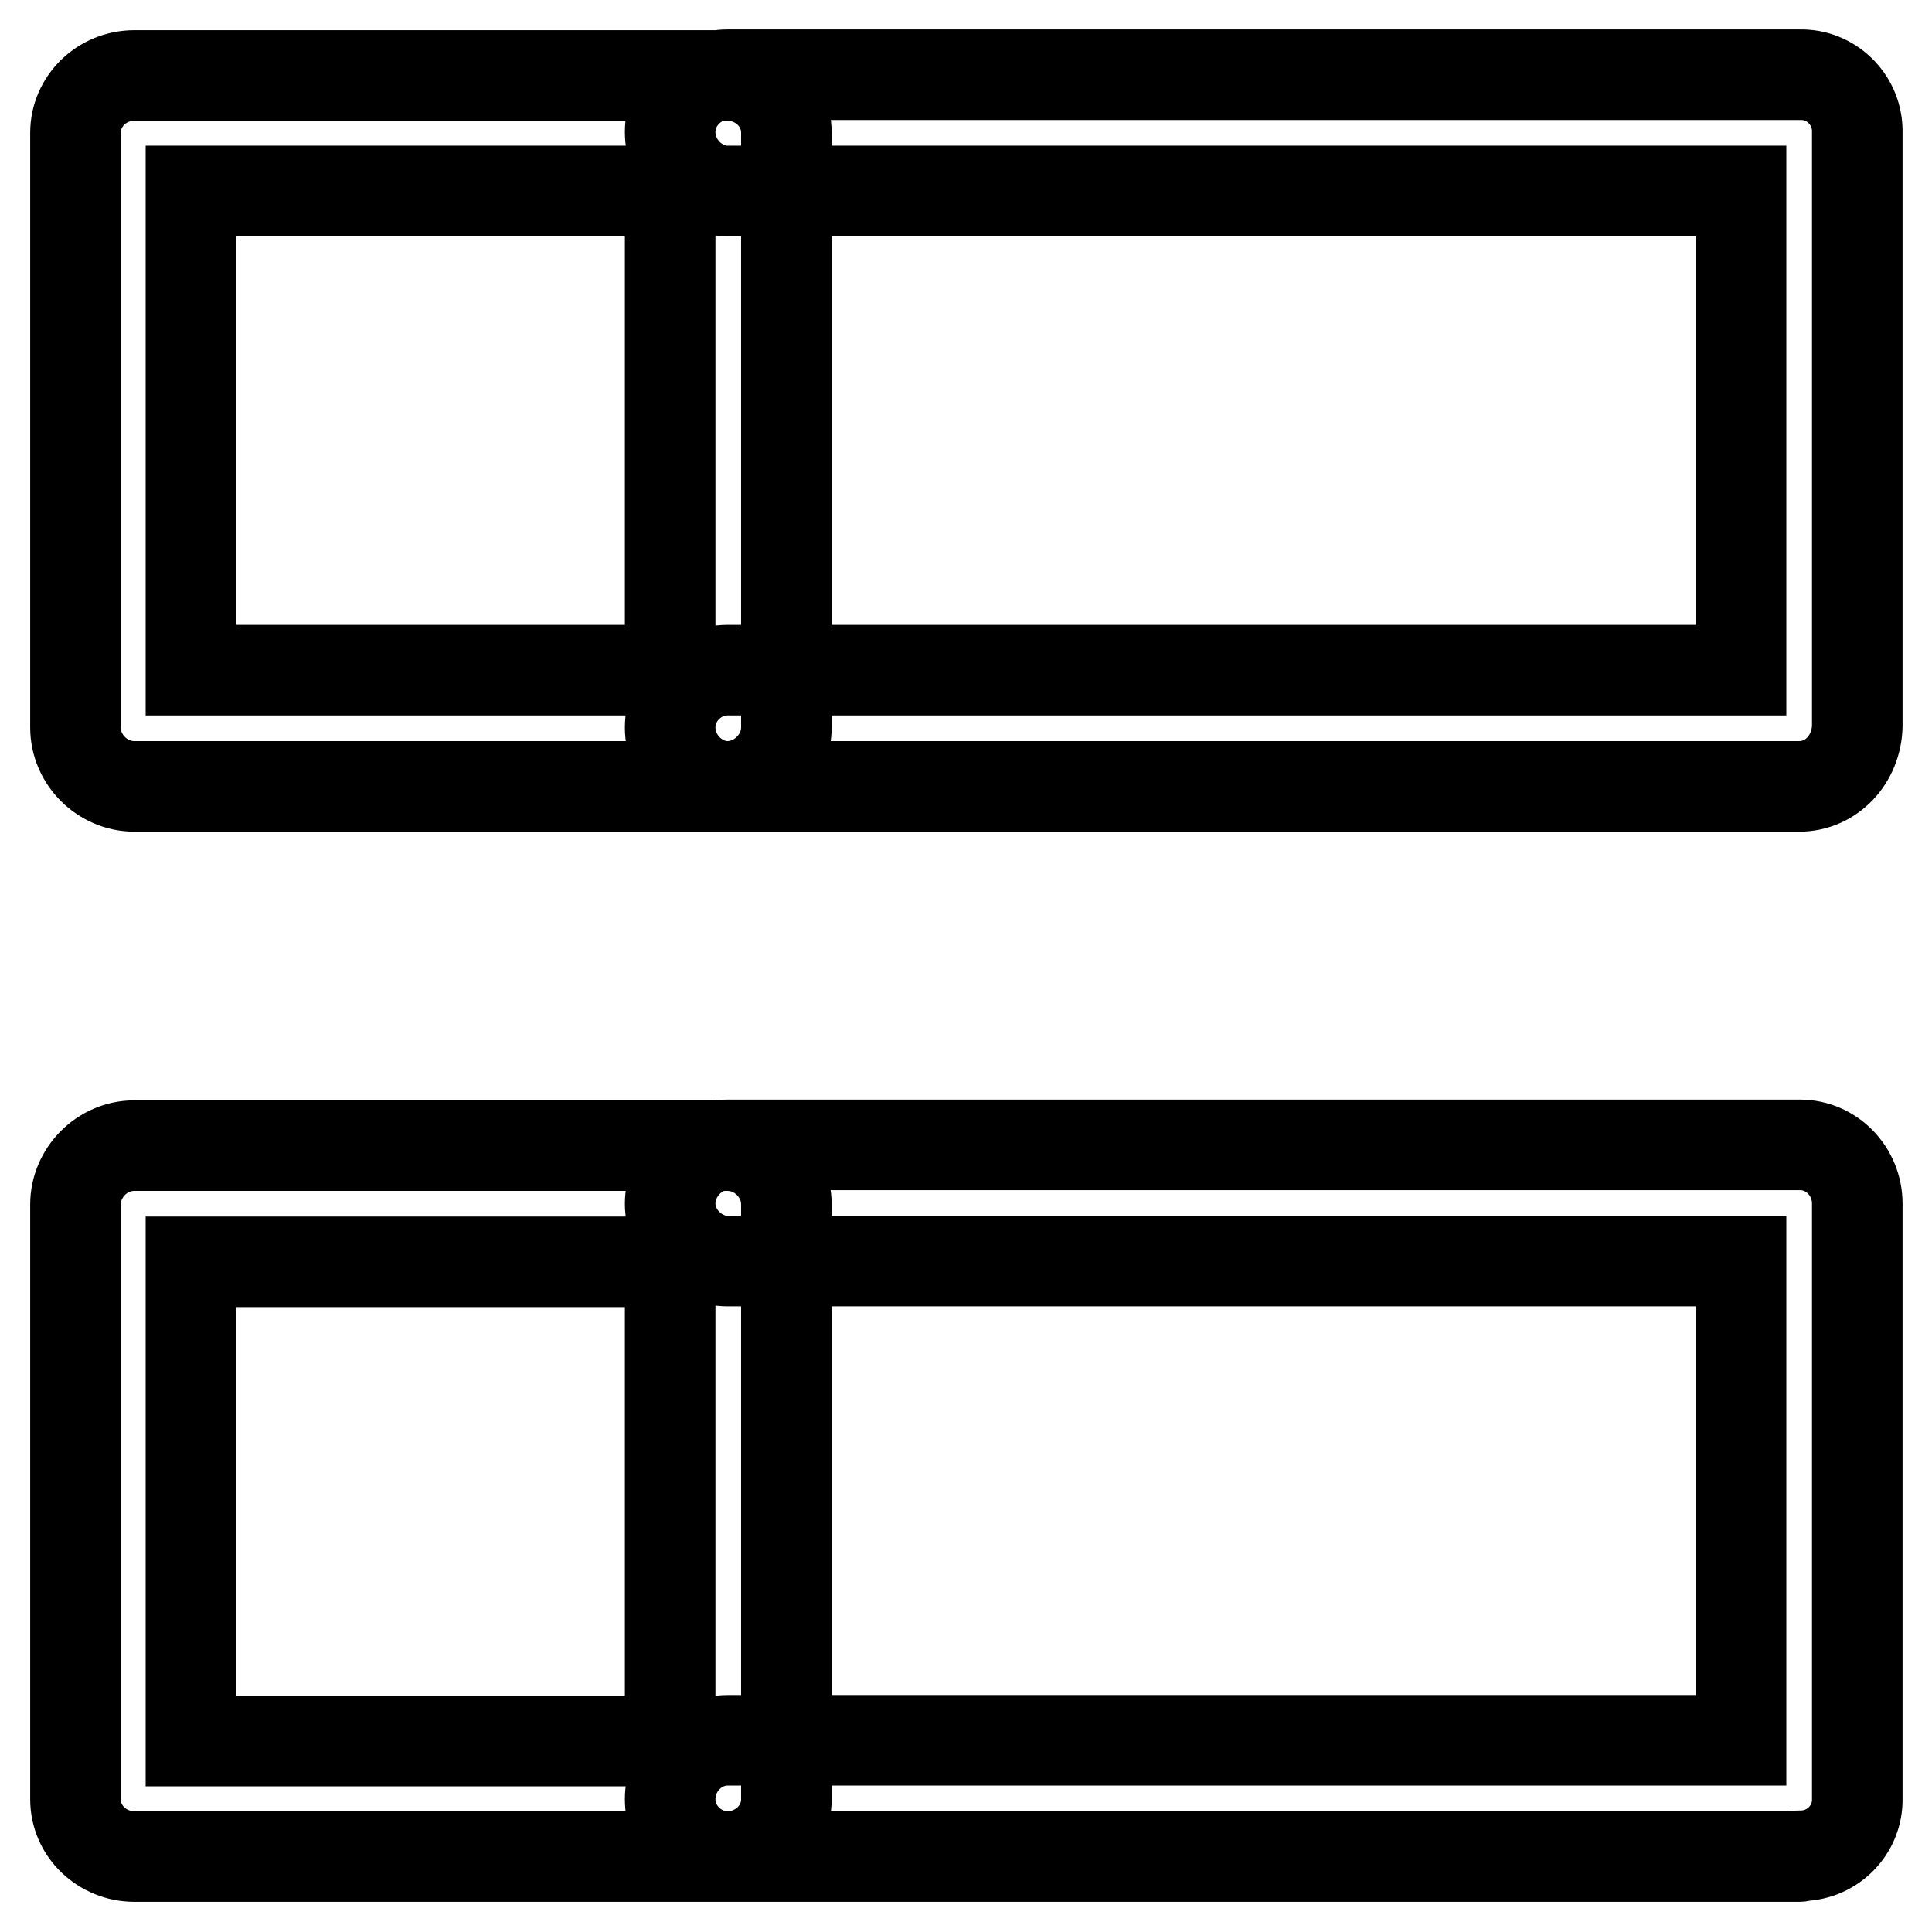
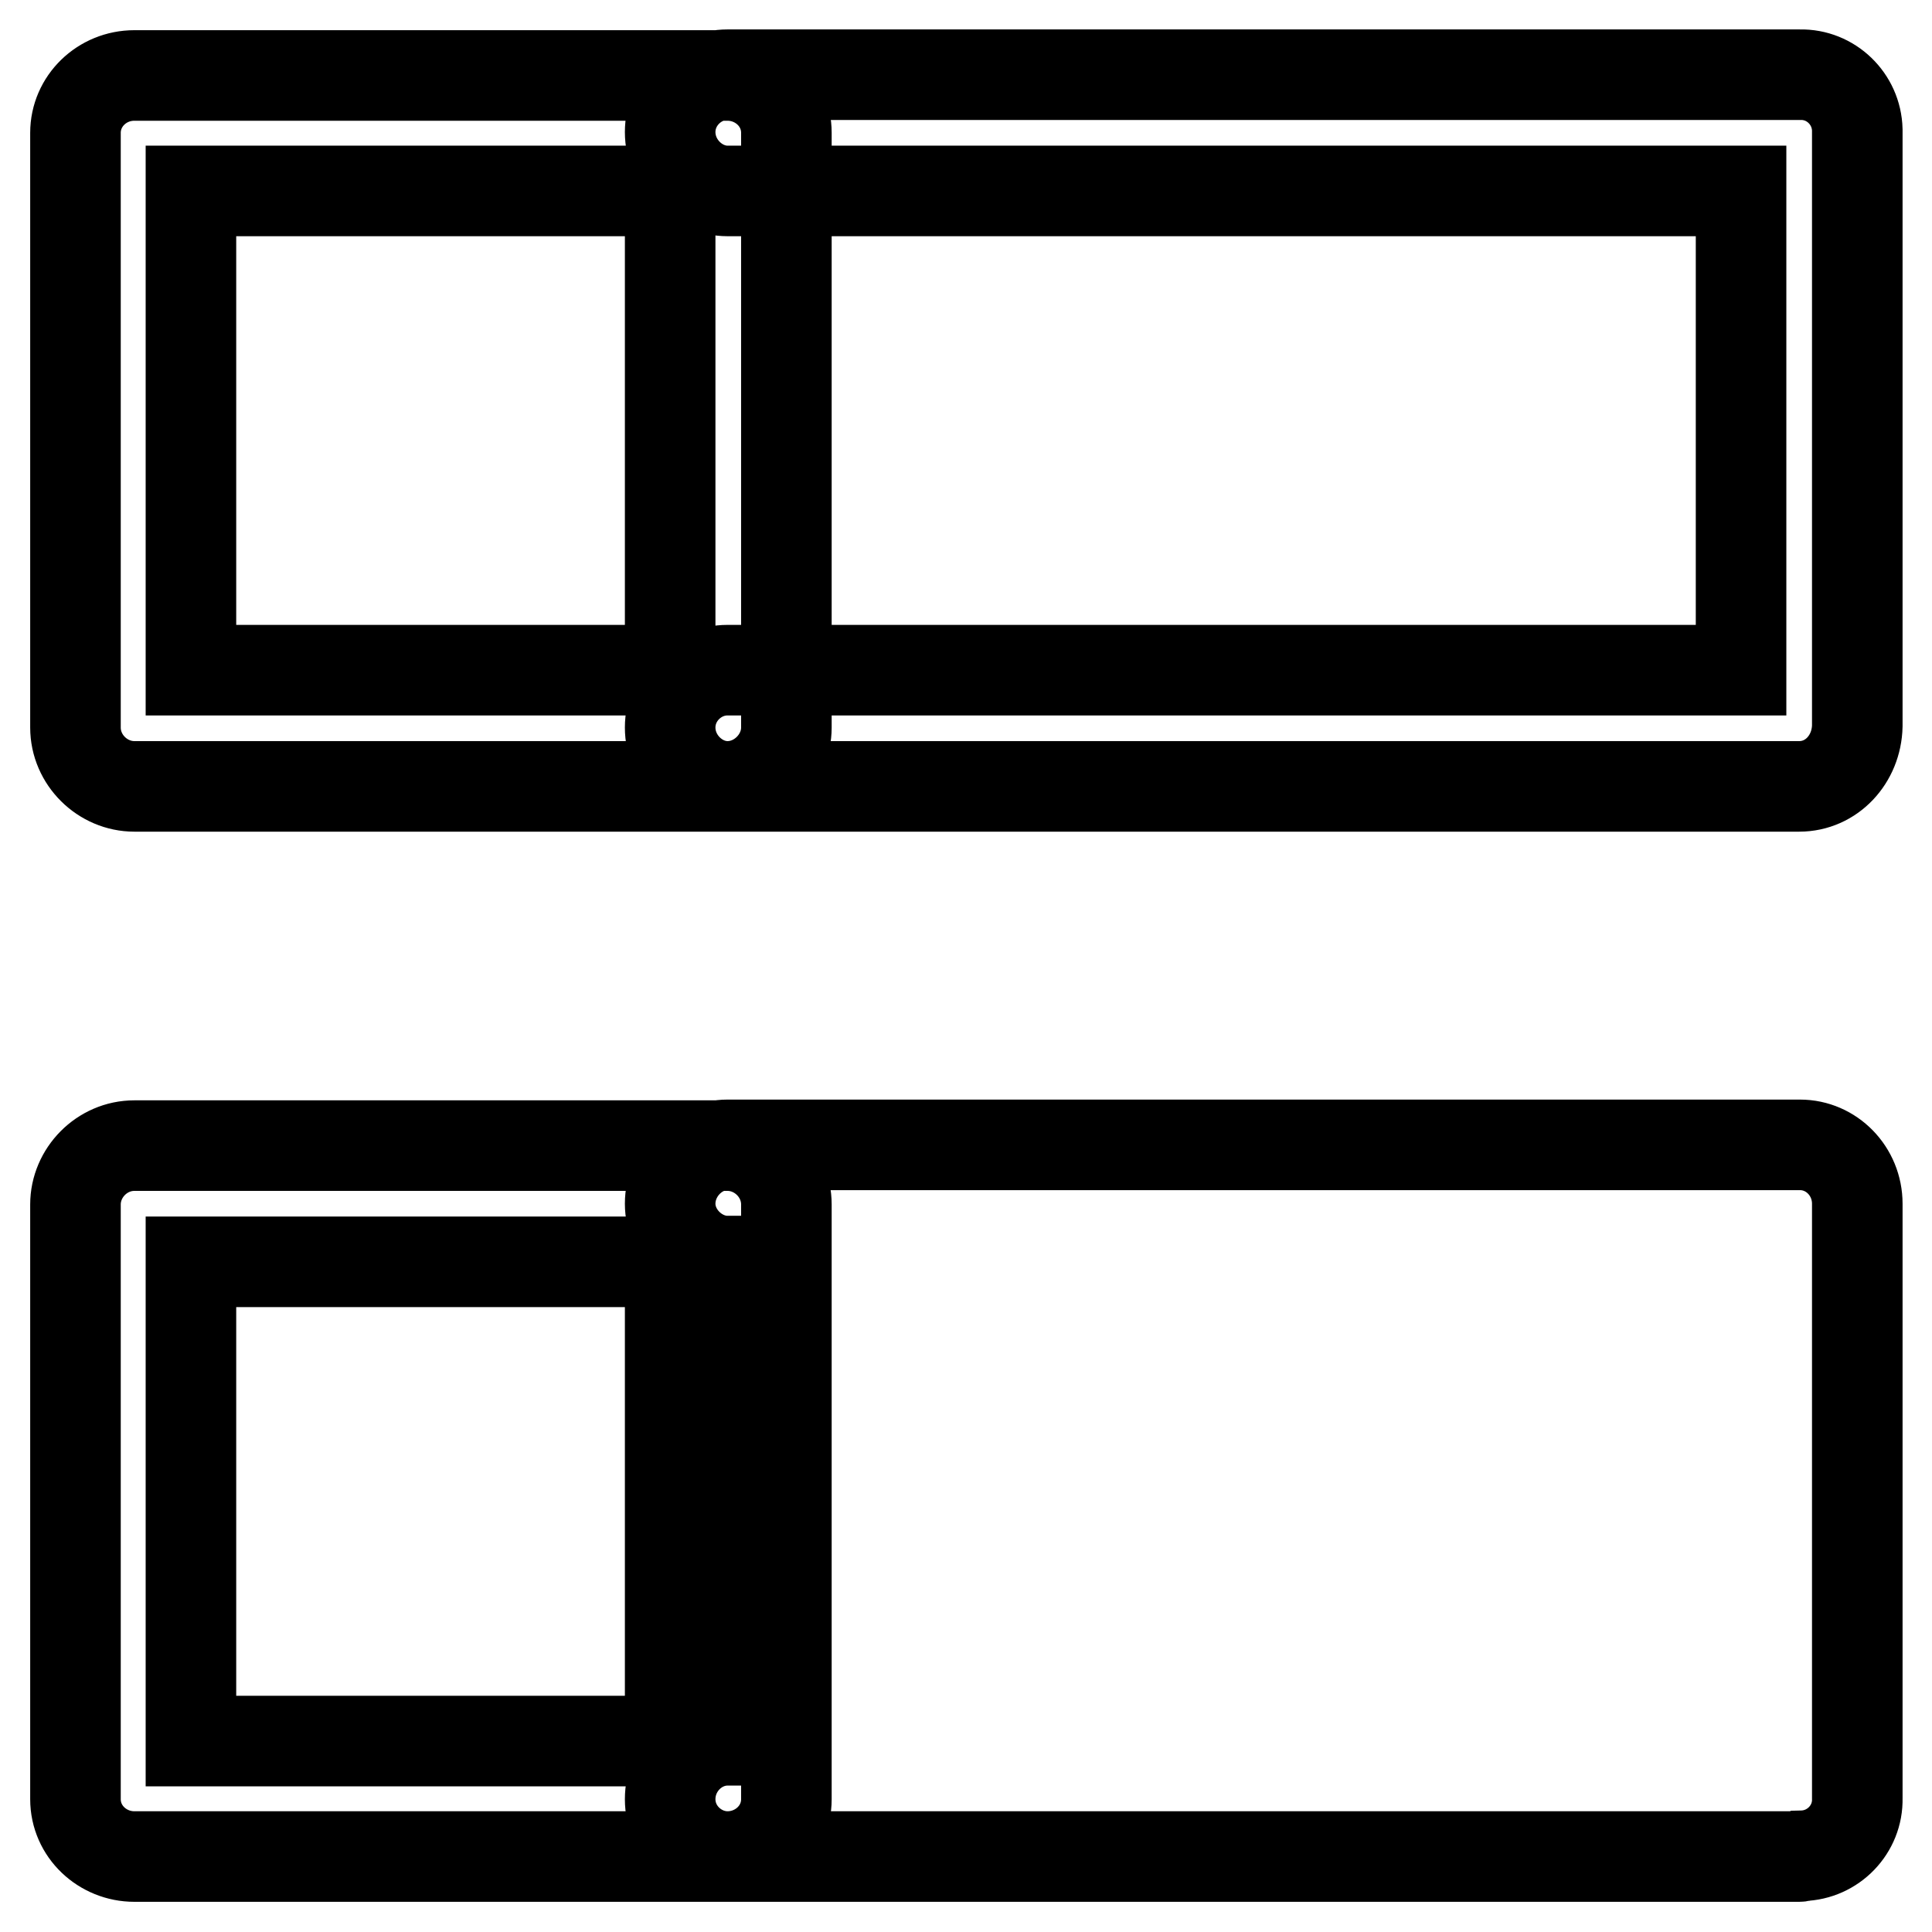
<svg xmlns="http://www.w3.org/2000/svg" version="1.1" x="0px" y="0px" viewBox="0 0 256 256" enable-background="new 0 0 256 256" xml:space="preserve">
  <g>
-     <path stroke-width="12" fill-opacity="0" stroke="#000000" d="M96.4,104.2H17.8c-4.2,0-7.8-3.5-7.8-7.8V17.6c0-4.2,3.5-7.6,7.8-7.6h78.6c4.2,0,7.8,3.3,7.8,7.6v78.8 C104.2,100.6,100.6,104.2,96.4,104.2z M25.3,88.8h63.5V25.3H25.3V88.8z M238.4,104.2H96.4c-4,0-7.6-3.5-7.6-7.8 c0-4.2,3.5-7.6,7.6-7.6h134.3V25.3H96.4c-4,0-7.6-3.5-7.6-7.8c0-4.2,3.5-7.6,7.6-7.6h142.1c4.1-0.1,7.5,3.2,7.6,7.3 c0,0.1,0,0.1,0,0.2v78.8C246,100.6,242.7,104.2,238.4,104.2z M96.4,246H17.8c-4.2,0-7.8-3.3-7.8-7.6v-78.8c0-4.2,3.5-7.8,7.8-7.8 h78.6c4.2,0,7.8,3.5,7.8,7.8v78.8C104.2,242.7,100.6,246,96.4,246z M25.3,230.7h63.5v-63.5H25.3V230.7z M238.4,246H96.4 c-4,0-7.6-3.3-7.6-7.6s3.5-7.8,7.6-7.8h134.3v-63.5H96.4c-4,0-7.6-3.5-7.6-7.6c0-4.2,3.5-7.8,7.6-7.8h142.1c4.2,0,7.6,3.5,7.6,7.8 v78.8c0.1,4.1-3.2,7.5-7.3,7.6C238.6,246,238.5,246,238.4,246z" />
+     <path stroke-width="12" fill-opacity="0" stroke="#000000" d="M96.4,104.2H17.8c-4.2,0-7.8-3.5-7.8-7.8V17.6c0-4.2,3.5-7.6,7.8-7.6h78.6c4.2,0,7.8,3.3,7.8,7.6v78.8 C104.2,100.6,100.6,104.2,96.4,104.2z M25.3,88.8h63.5V25.3H25.3V88.8z M238.4,104.2H96.4c-4,0-7.6-3.5-7.6-7.8 c0-4.2,3.5-7.6,7.6-7.6h134.3V25.3H96.4c-4,0-7.6-3.5-7.6-7.8c0-4.2,3.5-7.6,7.6-7.6h142.1c4.1-0.1,7.5,3.2,7.6,7.3 c0,0.1,0,0.1,0,0.2v78.8C246,100.6,242.7,104.2,238.4,104.2z M96.4,246H17.8c-4.2,0-7.8-3.3-7.8-7.6v-78.8c0-4.2,3.5-7.8,7.8-7.8 h78.6c4.2,0,7.8,3.5,7.8,7.8v78.8C104.2,242.7,100.6,246,96.4,246z M25.3,230.7h63.5v-63.5H25.3V230.7z M238.4,246H96.4 c-4,0-7.6-3.3-7.6-7.6s3.5-7.8,7.6-7.8v-63.5H96.4c-4,0-7.6-3.5-7.6-7.6c0-4.2,3.5-7.8,7.6-7.8h142.1c4.2,0,7.6,3.5,7.6,7.8 v78.8c0.1,4.1-3.2,7.5-7.3,7.6C238.6,246,238.5,246,238.4,246z" />
  </g>
</svg>